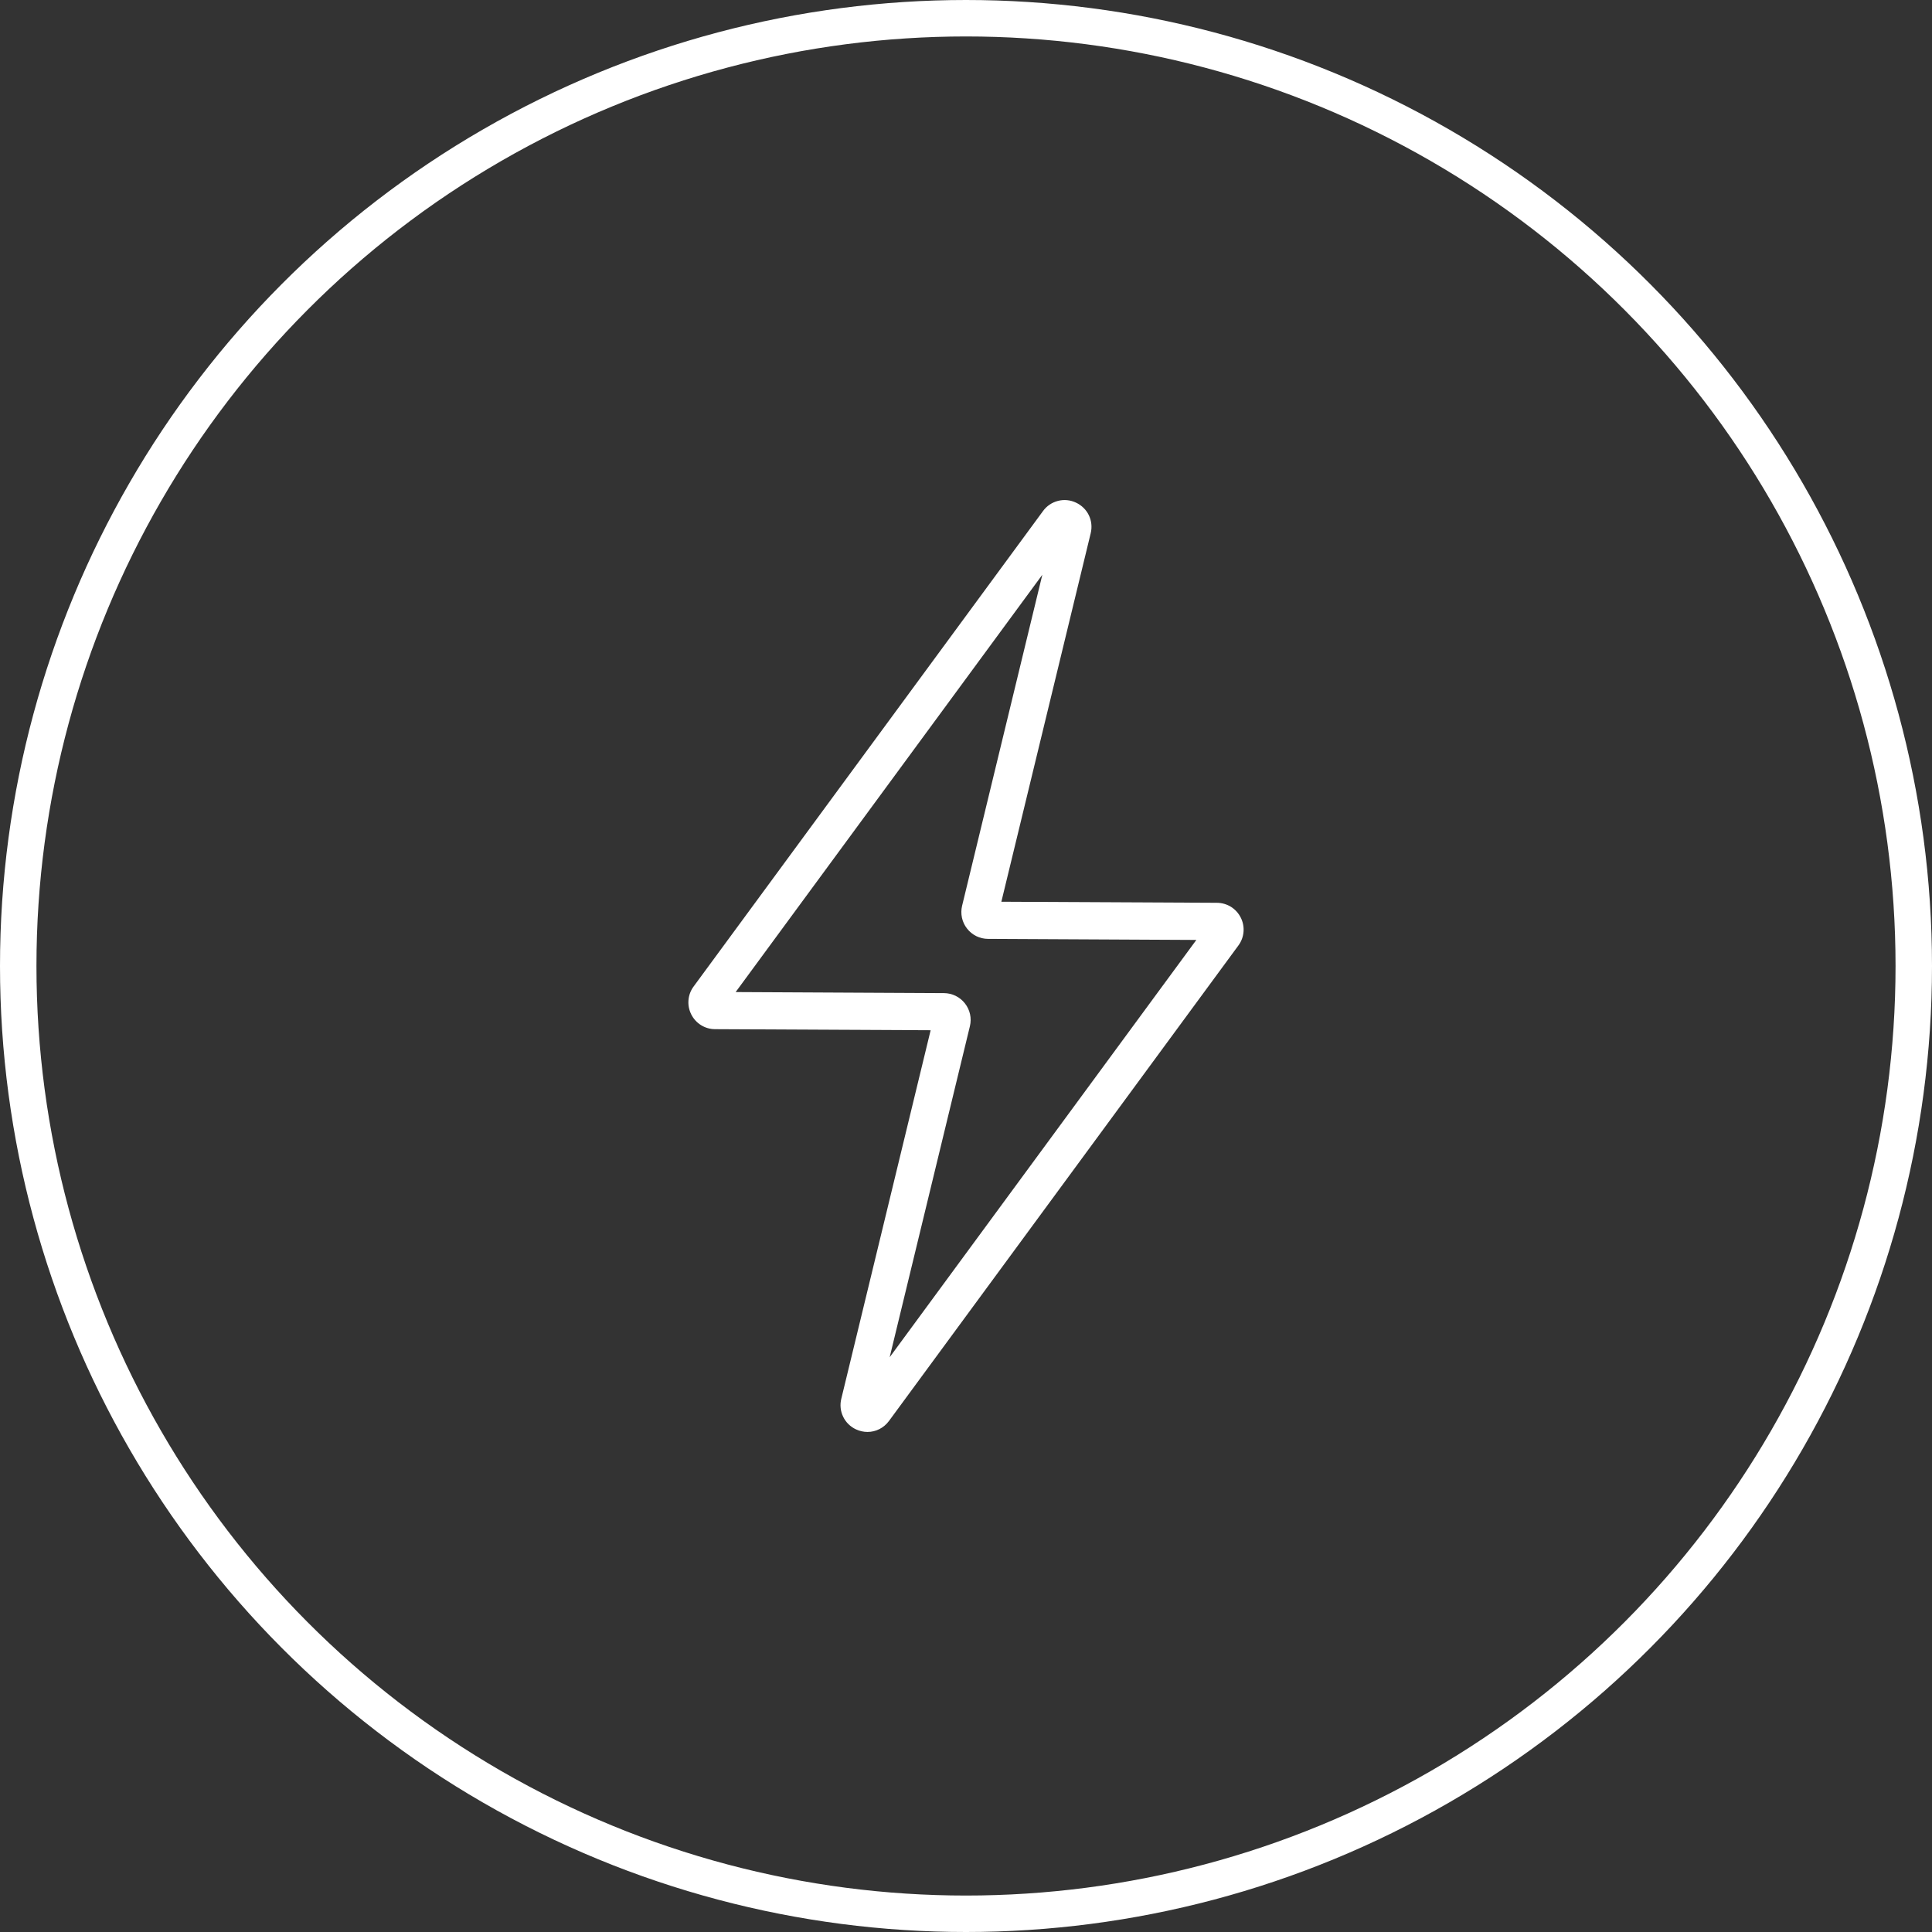
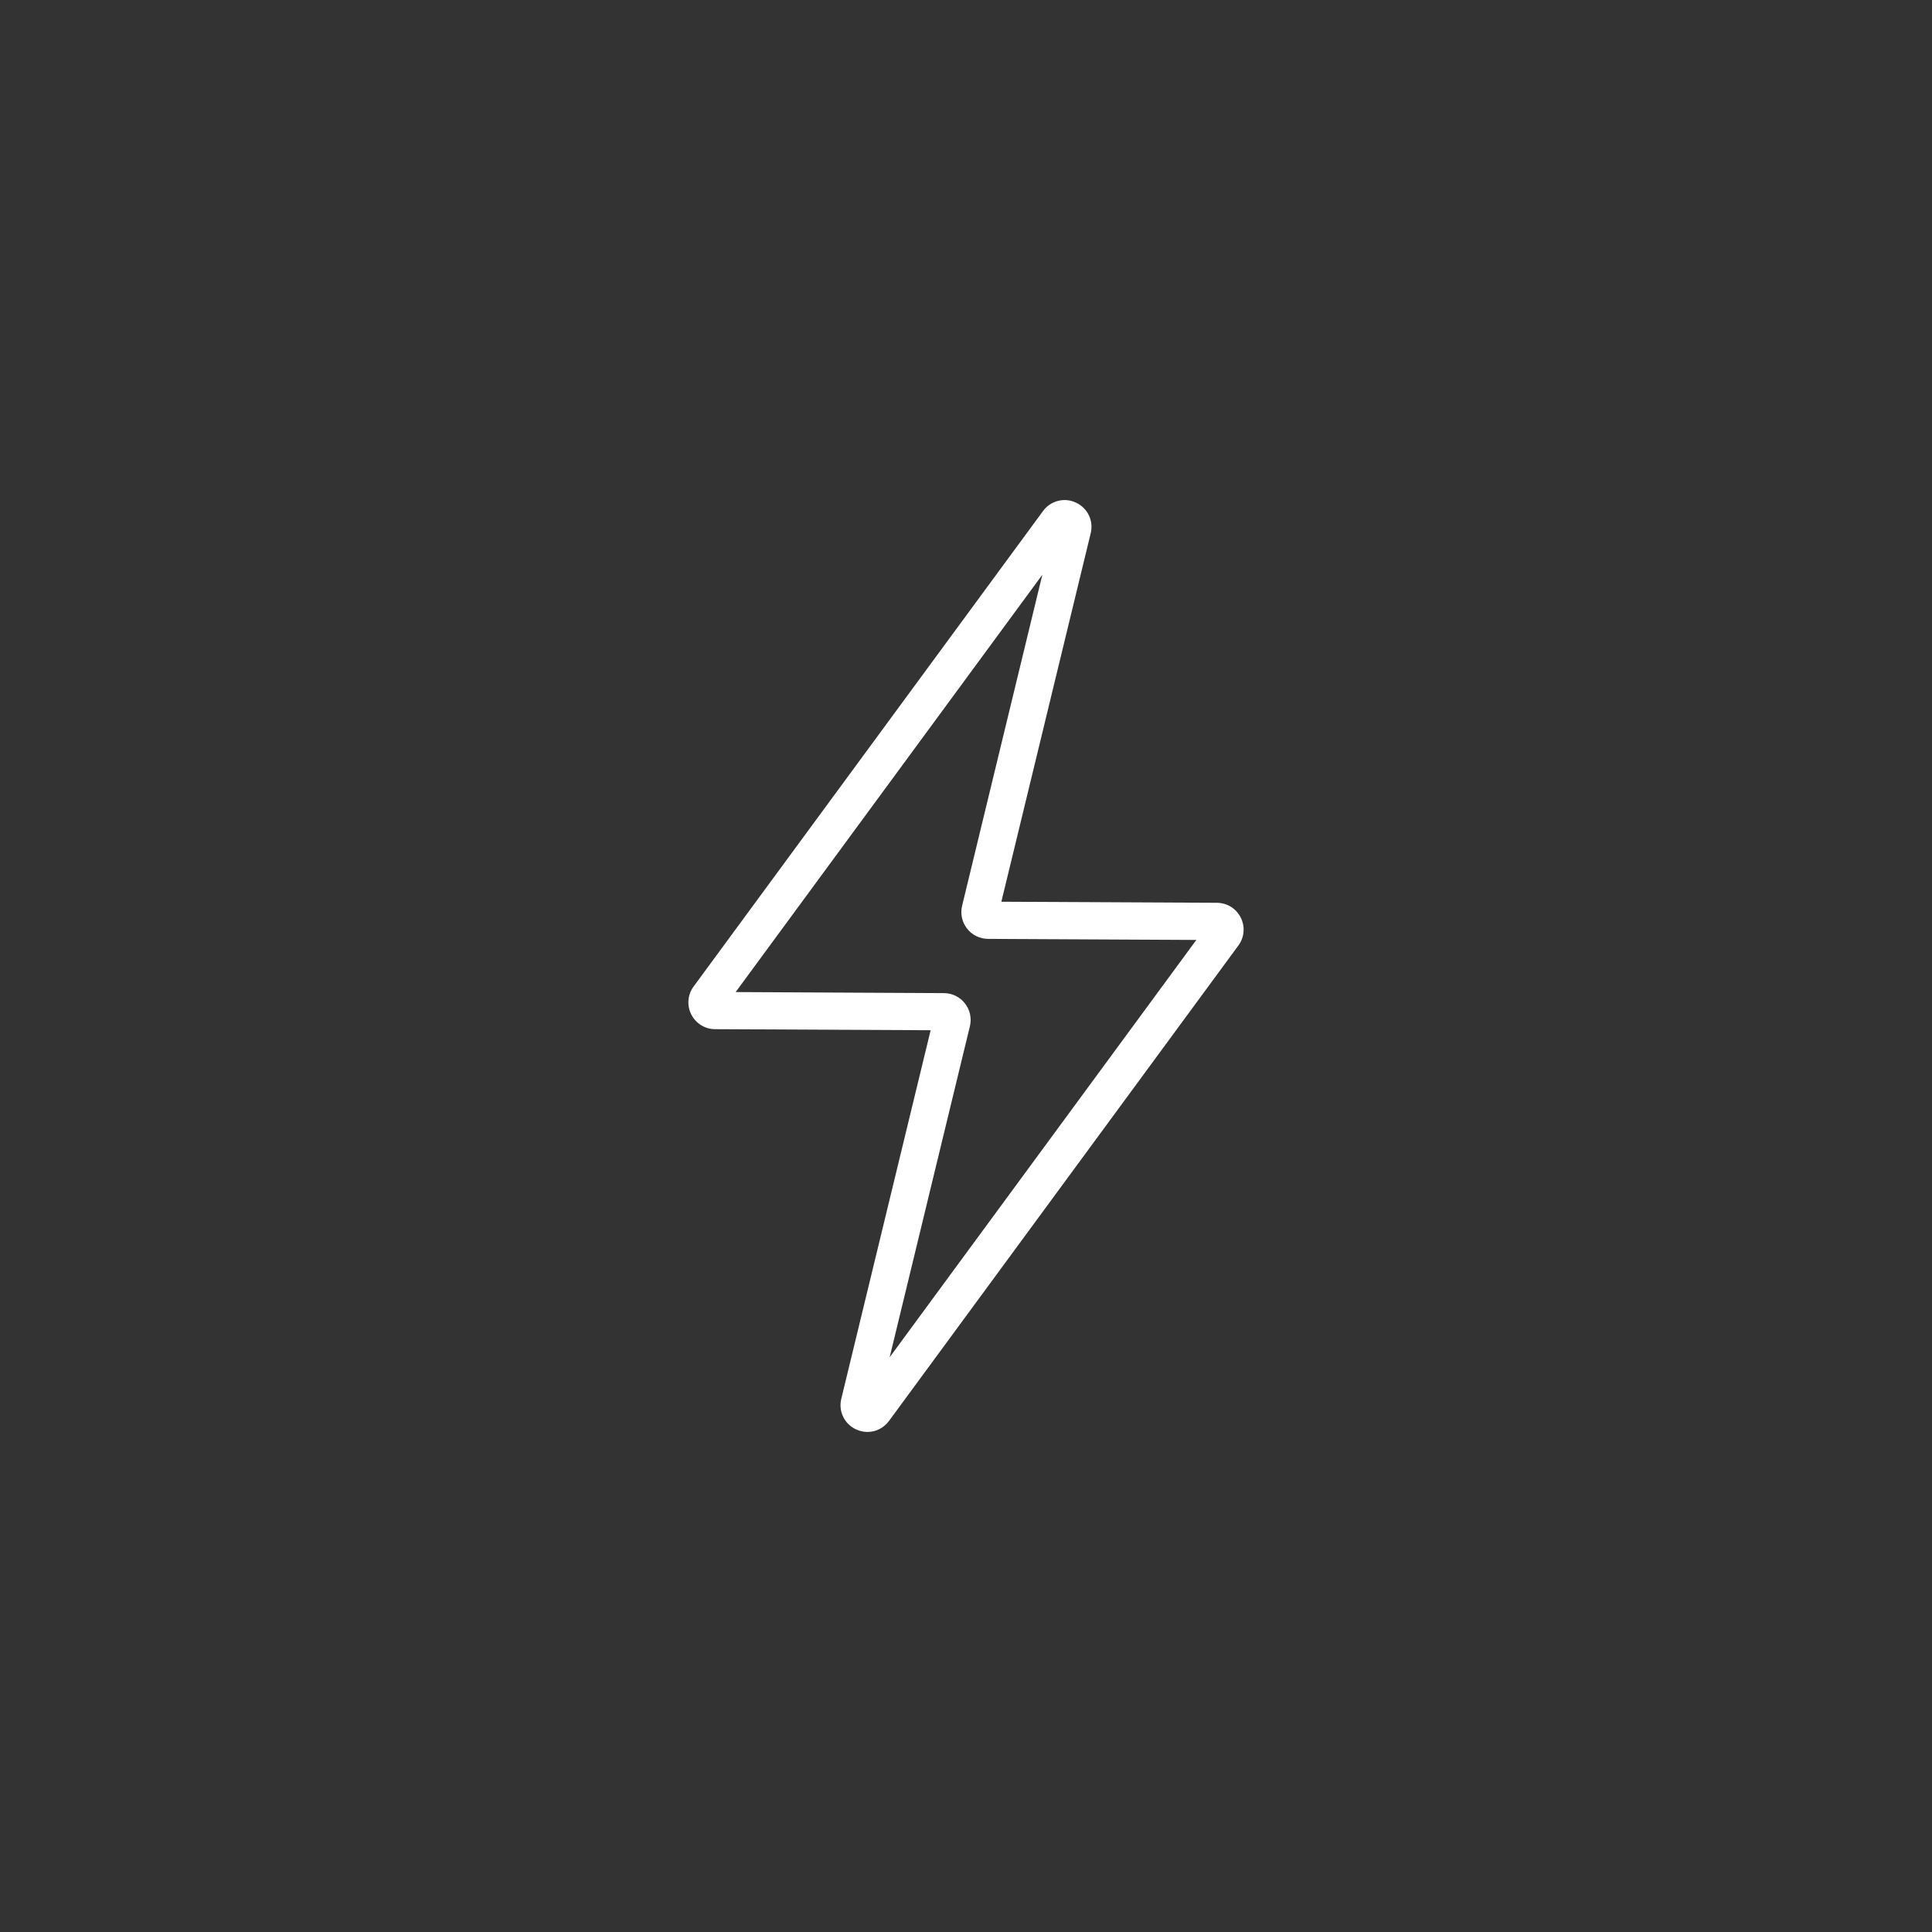
<svg xmlns="http://www.w3.org/2000/svg" width="53" height="53" viewBox="0 0 53 53" fill="none">
  <rect x="0" y="0" width="53" height="53" fill="#333333" stroke="none" />
-   <circle cx="26.5" cy="26.5" r="26" stroke="white" />
  <path d="M23.798 39.282C23.693 39.282 23.585 39.259 23.484 39.212C23.329 39.141 23.204 39.019 23.13 38.865C23.056 38.712 23.038 38.537 23.079 38.372L25.53 28.262L19.617 28.233C19.481 28.233 19.348 28.195 19.232 28.123C19.117 28.052 19.024 27.949 18.963 27.828C18.902 27.707 18.875 27.571 18.887 27.436C18.898 27.3 18.947 27.171 19.028 27.062L28.613 14.019C28.713 13.881 28.858 13.783 29.023 13.741C29.188 13.698 29.362 13.715 29.516 13.788C29.838 13.938 30.004 14.283 29.921 14.628L27.47 24.737L33.383 24.766C33.519 24.767 33.652 24.805 33.768 24.876C33.883 24.948 33.976 25.05 34.037 25.172C34.098 25.293 34.125 25.429 34.113 25.564C34.102 25.699 34.053 25.829 33.972 25.938L24.387 38.981C24.243 39.176 24.025 39.282 23.798 39.282ZM20.181 27.215L25.895 27.244C26.12 27.245 26.33 27.347 26.47 27.525C26.61 27.703 26.66 27.931 26.607 28.152L24.406 37.233L32.819 25.785L27.105 25.756C26.994 25.756 26.885 25.73 26.785 25.682C26.686 25.633 26.598 25.562 26.53 25.475C26.461 25.388 26.413 25.286 26.389 25.177C26.366 25.069 26.367 24.956 26.393 24.848L28.594 15.767L20.181 27.215Z" fill="white" />
</svg>